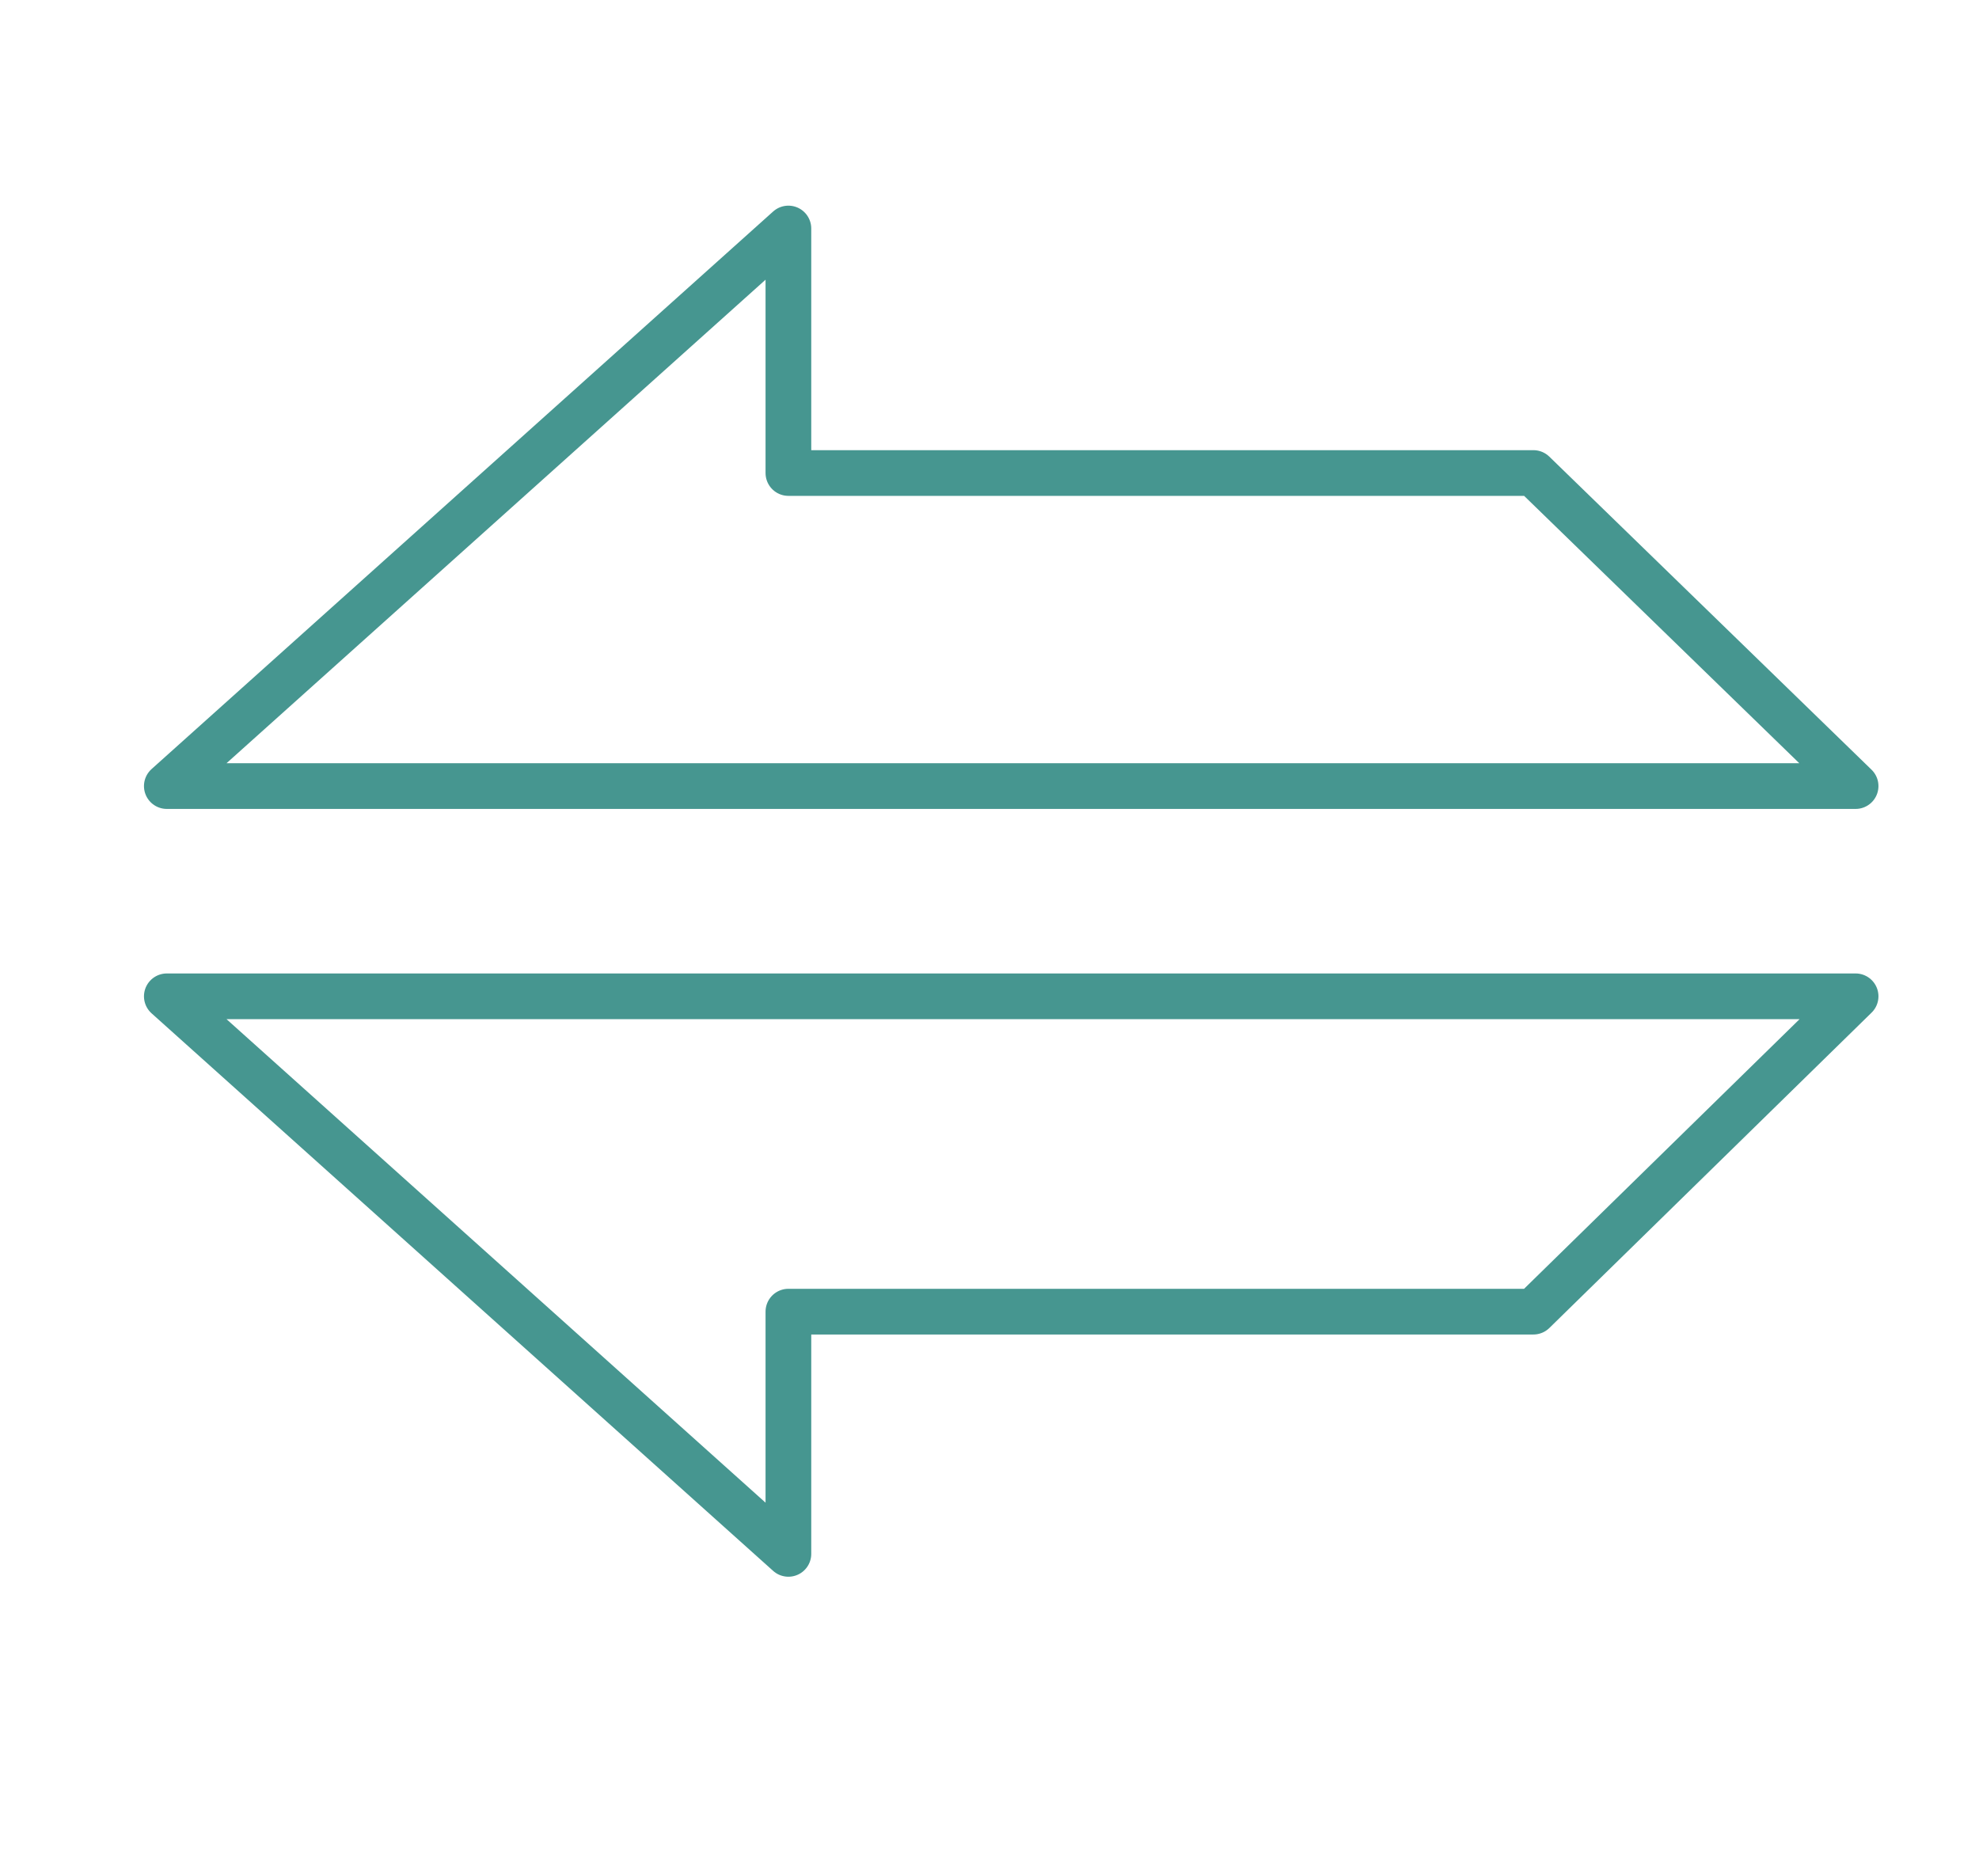
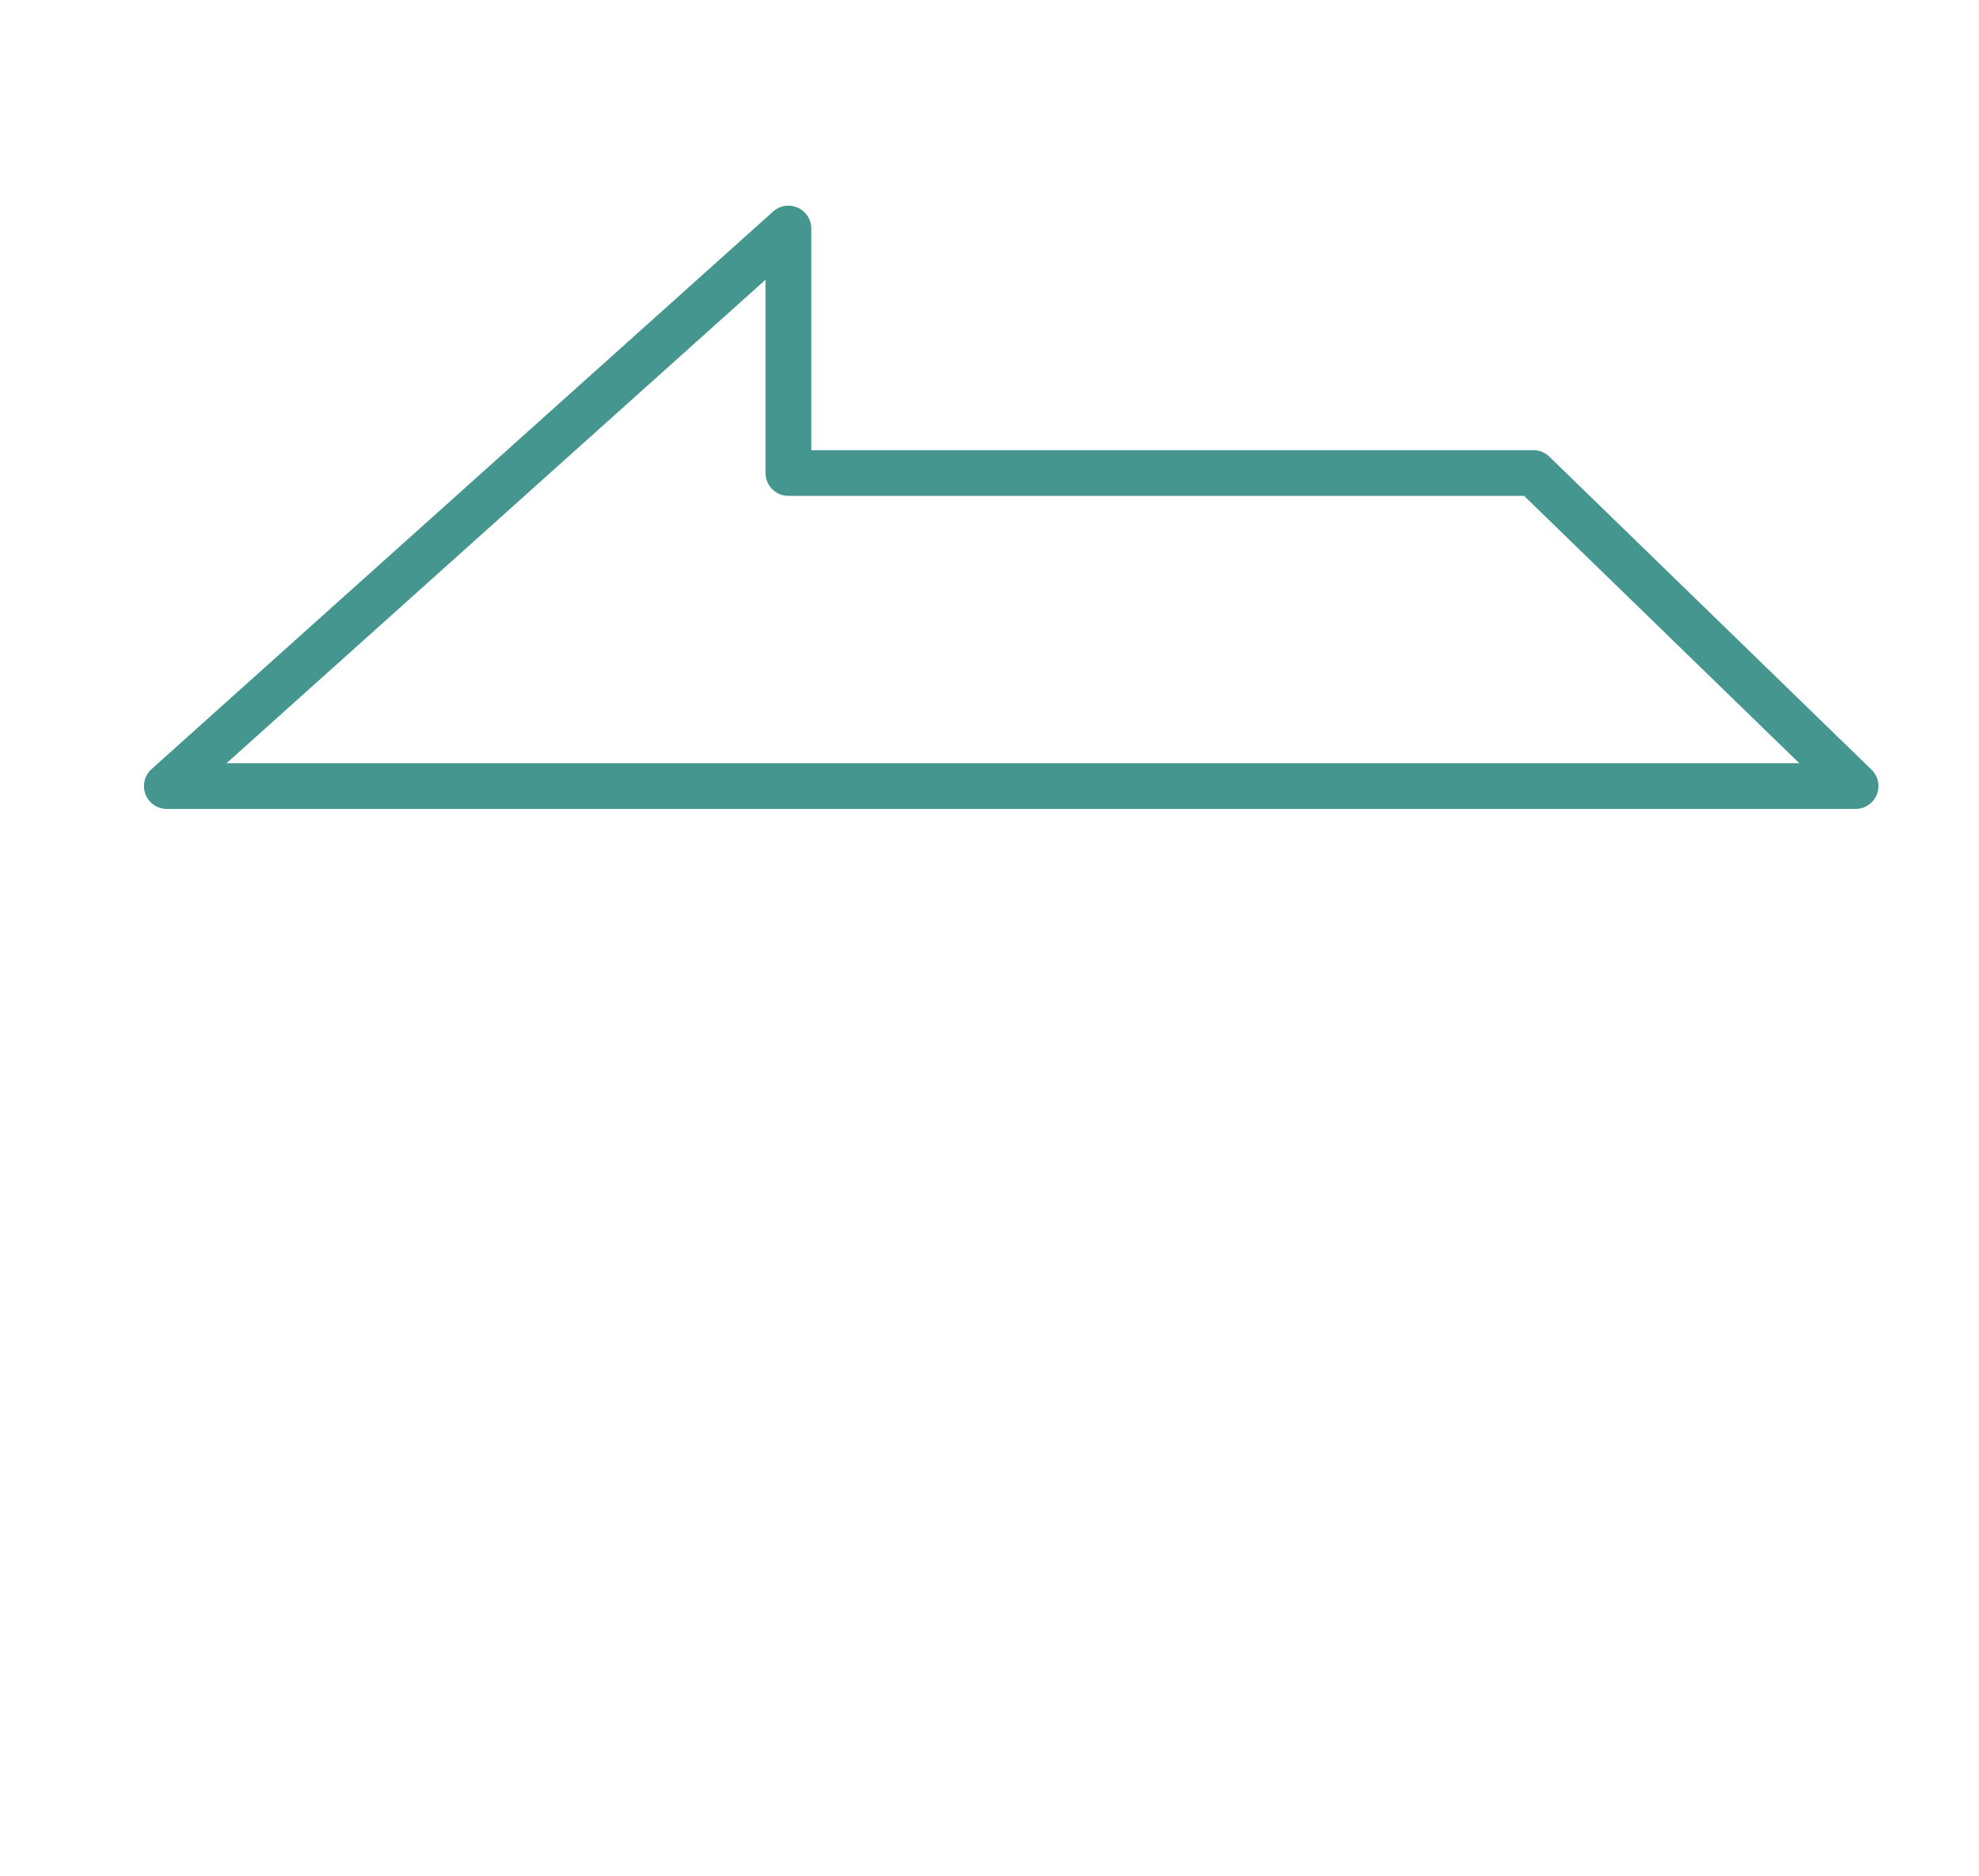
<svg xmlns="http://www.w3.org/2000/svg" version="1.1" id="Capa_1" x="0px" y="0px" viewBox="0 0 86.6 82.1" style="enable-background:new 0 0 86.6 82.1;" xml:space="preserve">
  <style type="text/css">

	.st0{fill:none;stroke:#469690;stroke-width:2;stroke-linecap:round;stroke-linejoin:round;stroke-miterlimit:10;}

</style>
-   <polygon class="st0" points="34.5,68 34.5,57.4 67.1,57.4 81.2,43.6 7.3,43.6 " />
  <polygon class="st0" points="34.5,10 34.5,20.7 67.1,20.7 81.2,34.4 7.3,34.4 " />
</svg>